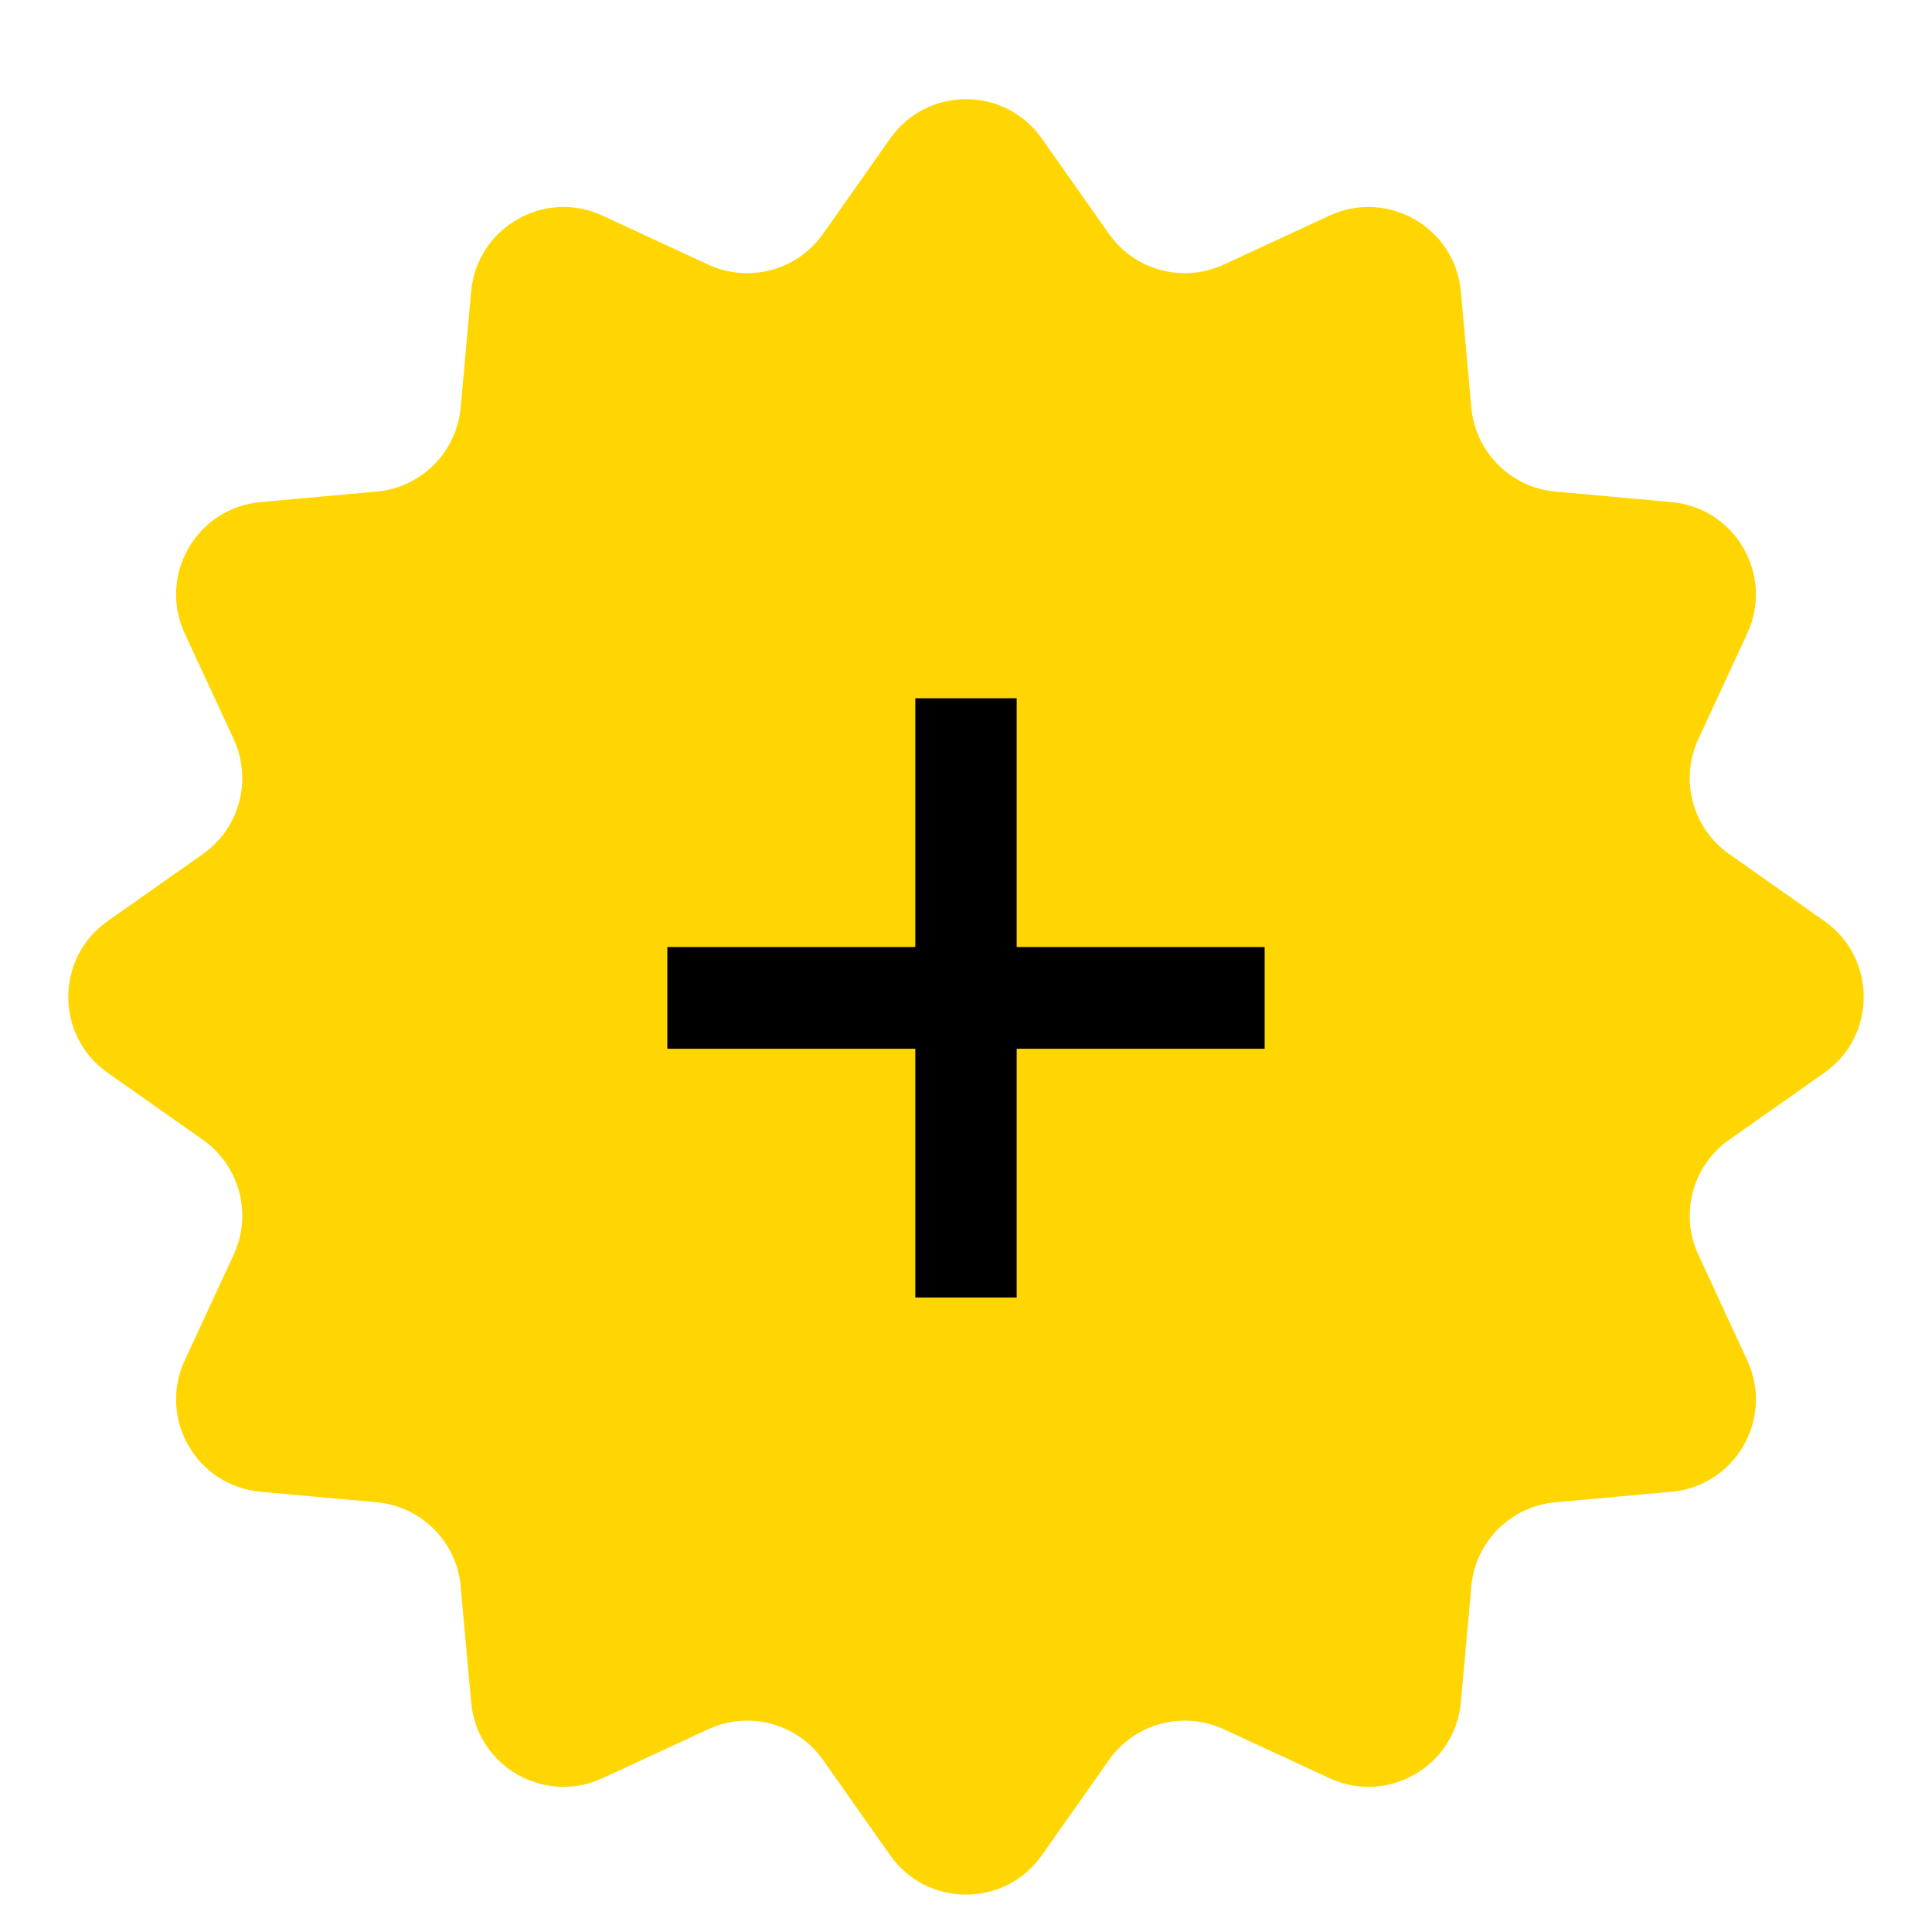
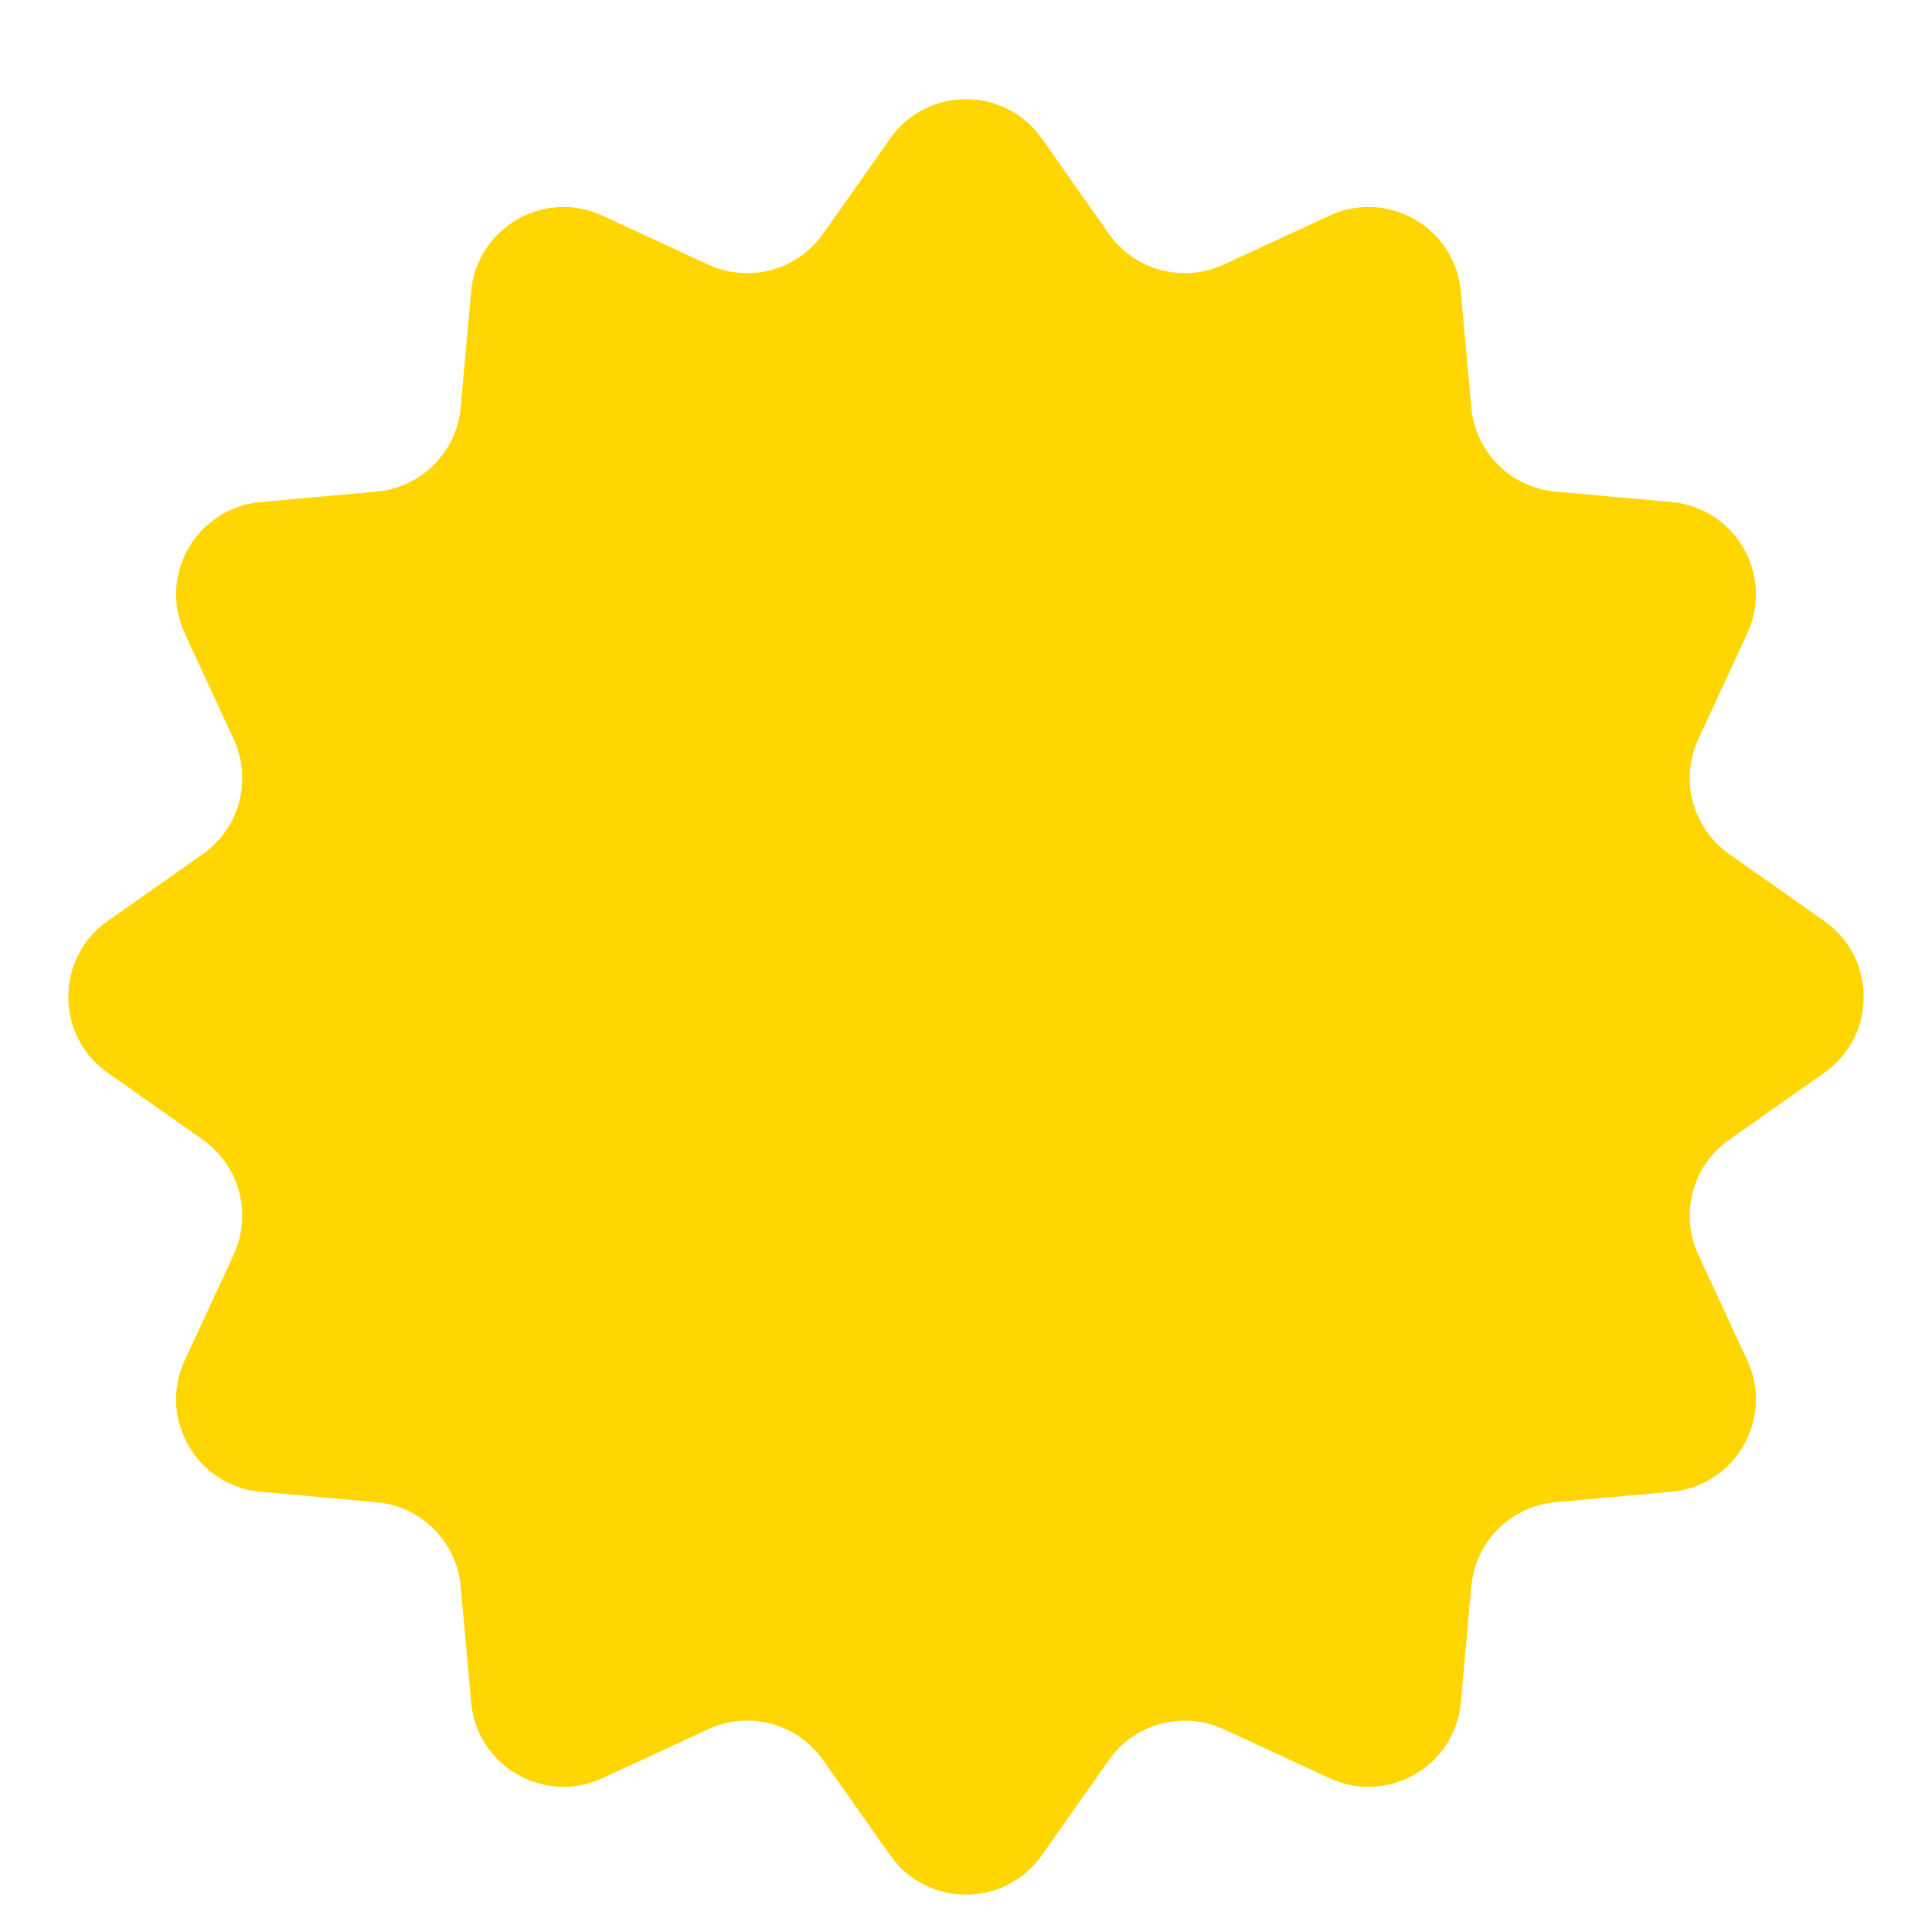
<svg xmlns="http://www.w3.org/2000/svg" width="125" height="125" viewBox="0 0 125 125" fill="none">
  <g filter="url(#filter0_i_1127_347)">
    <path d="M57.595 6.963C59.985 3.57 65.015 3.57 67.405 6.963L71.749 13.13C73.419 15.5 76.544 16.337 79.175 15.12L86.02 11.951C89.787 10.208 94.143 12.723 94.516 16.856L95.195 24.369C95.456 27.256 97.744 29.544 100.631 29.805L108.144 30.484C112.277 30.857 114.792 35.213 113.049 38.98L109.88 45.825C108.663 48.456 109.5 51.581 111.87 53.251L118.037 57.595C121.43 59.985 121.43 65.015 118.037 67.405L111.87 71.749C109.5 73.419 108.663 76.544 109.88 79.175L113.049 86.02C114.792 89.787 112.277 94.143 108.144 94.516L100.631 95.195C97.744 95.456 95.456 97.744 95.195 100.631L94.516 108.144C94.143 112.277 89.787 114.792 86.02 113.049L79.175 109.88C76.544 108.663 73.419 109.5 71.749 111.87L67.405 118.037C65.015 121.43 59.985 121.43 57.595 118.037L53.251 111.87C51.581 109.5 48.456 108.663 45.825 109.88L38.98 113.049C35.213 114.792 30.857 112.277 30.484 108.144L29.805 100.631C29.544 97.744 27.256 95.456 24.369 95.195L16.856 94.516C12.723 94.143 10.208 89.787 11.951 86.02L15.12 79.175C16.337 76.544 15.5 73.419 13.13 71.749L6.963 67.405C3.57 65.015 3.57 59.985 6.963 57.595L13.13 53.251C15.5 51.581 16.337 48.456 15.12 45.825L11.951 38.98C10.208 35.213 12.723 30.857 16.856 30.484L24.369 29.805C27.256 29.544 29.544 27.256 29.805 24.369L30.484 16.856C30.857 12.723 35.213 10.208 38.98 11.951L45.825 15.12C48.456 16.337 51.581 15.5 53.251 13.13L57.595 6.963Z" fill="#FFD601" />
  </g>
  <g filter="url(#filter1_i_1127_347)">
-     <path d="M59.221 81.949V43.177H65.779V81.949H59.221ZM43.177 65.853V59.273H81.823V65.853H43.177Z" fill="black" />
-   </g>
+     </g>
  <defs>
    <filter id="filter0_i_1127_347" x="4.418" y="4.418" width="116.163" height="118.163" filterUnits="userSpaceOnUse" color-interpolation-filters="sRGB">
      <feFlood flood-opacity="0" result="BackgroundImageFix" />
      <feBlend mode="normal" in="SourceGraphic" in2="BackgroundImageFix" result="shape" />
      <feColorMatrix in="SourceAlpha" type="matrix" values="0 0 0 0 0 0 0 0 0 0 0 0 0 0 0 0 0 0 127 0" result="hardAlpha" />
      <feOffset dy="2" />
      <feGaussianBlur stdDeviation="1" />
      <feComposite in2="hardAlpha" operator="arithmetic" k2="-1" k3="1" />
      <feColorMatrix type="matrix" values="0 0 0 0 0 0 0 0 0 0 0 0 0 0 0 0 0 0 0.25 0" />
      <feBlend mode="normal" in2="shape" result="effect1_innerShadow_1127_347" />
    </filter>
    <filter id="filter1_i_1127_347" x="43.177" y="43.177" width="38.645" height="40.771" filterUnits="userSpaceOnUse" color-interpolation-filters="sRGB">
      <feFlood flood-opacity="0" result="BackgroundImageFix" />
      <feBlend mode="normal" in="SourceGraphic" in2="BackgroundImageFix" result="shape" />
      <feColorMatrix in="SourceAlpha" type="matrix" values="0 0 0 0 0 0 0 0 0 0 0 0 0 0 0 0 0 0 127 0" result="hardAlpha" />
      <feOffset dy="2" />
      <feGaussianBlur stdDeviation="1" />
      <feComposite in2="hardAlpha" operator="arithmetic" k2="-1" k3="1" />
      <feColorMatrix type="matrix" values="0 0 0 0 0.346 0 0 0 0 0.346 0 0 0 0 0.346 0 0 0 0.25 0" />
      <feBlend mode="normal" in2="shape" result="effect1_innerShadow_1127_347" />
    </filter>
  </defs>
</svg>